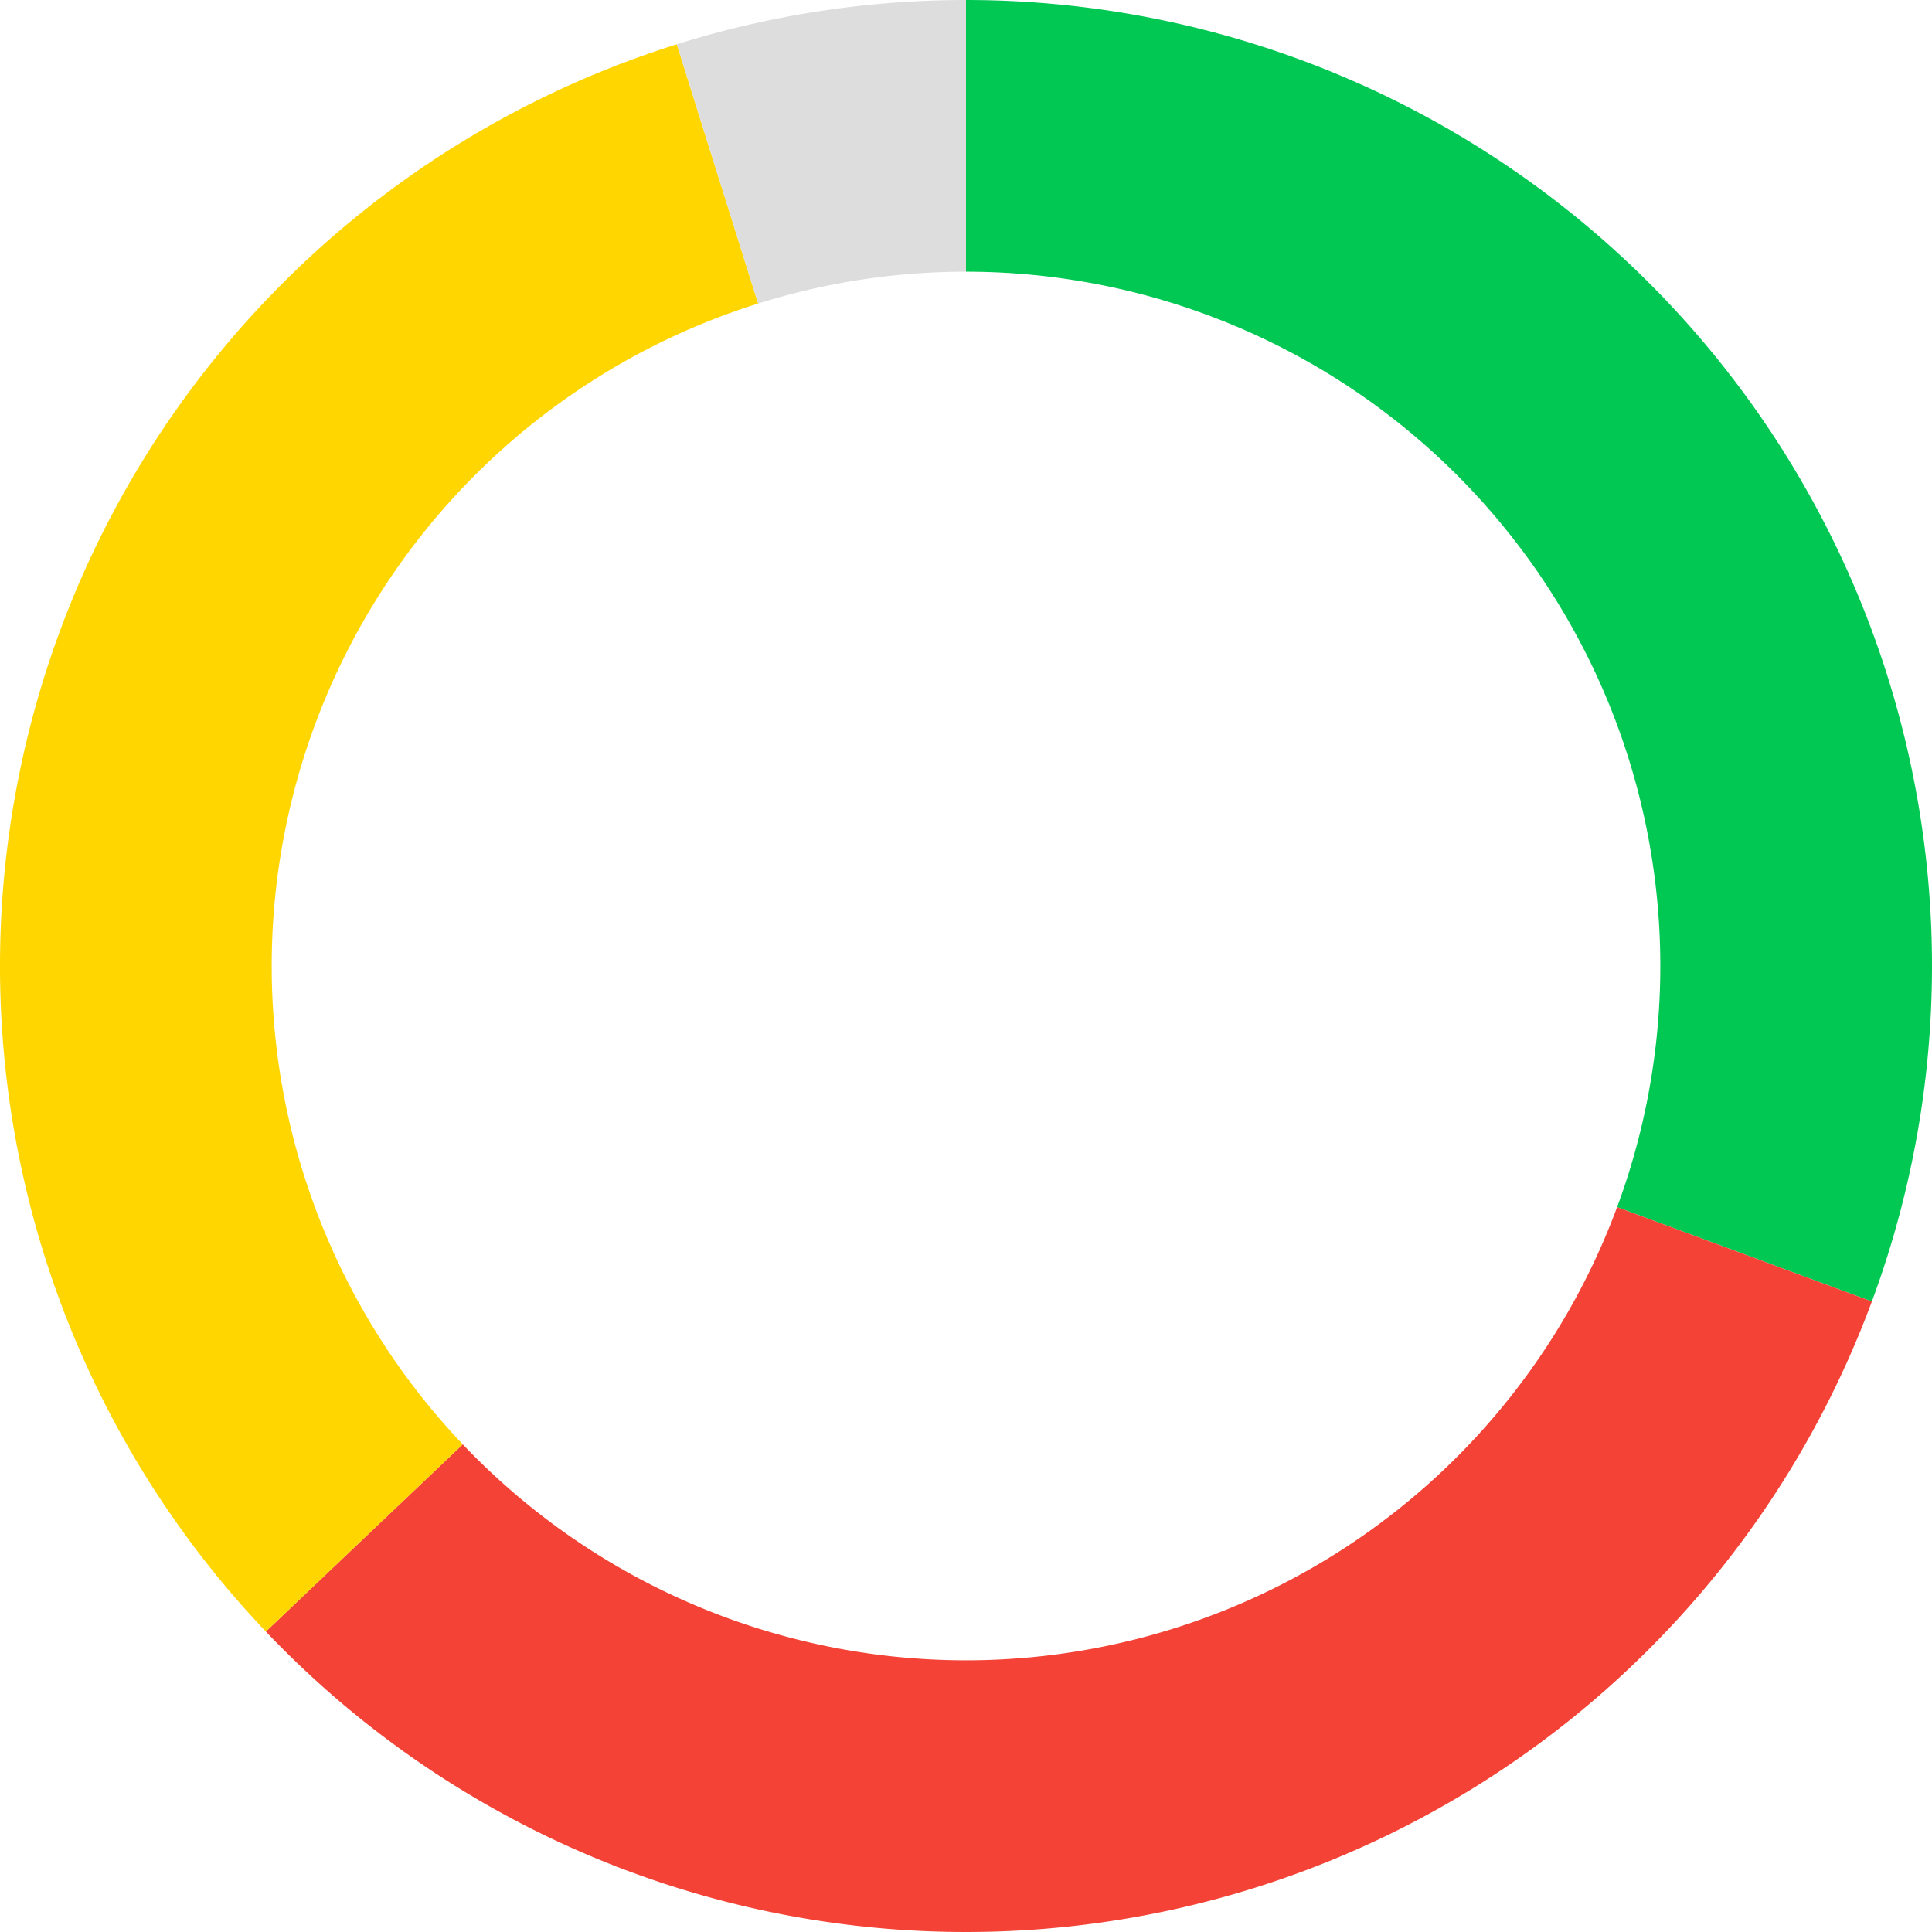
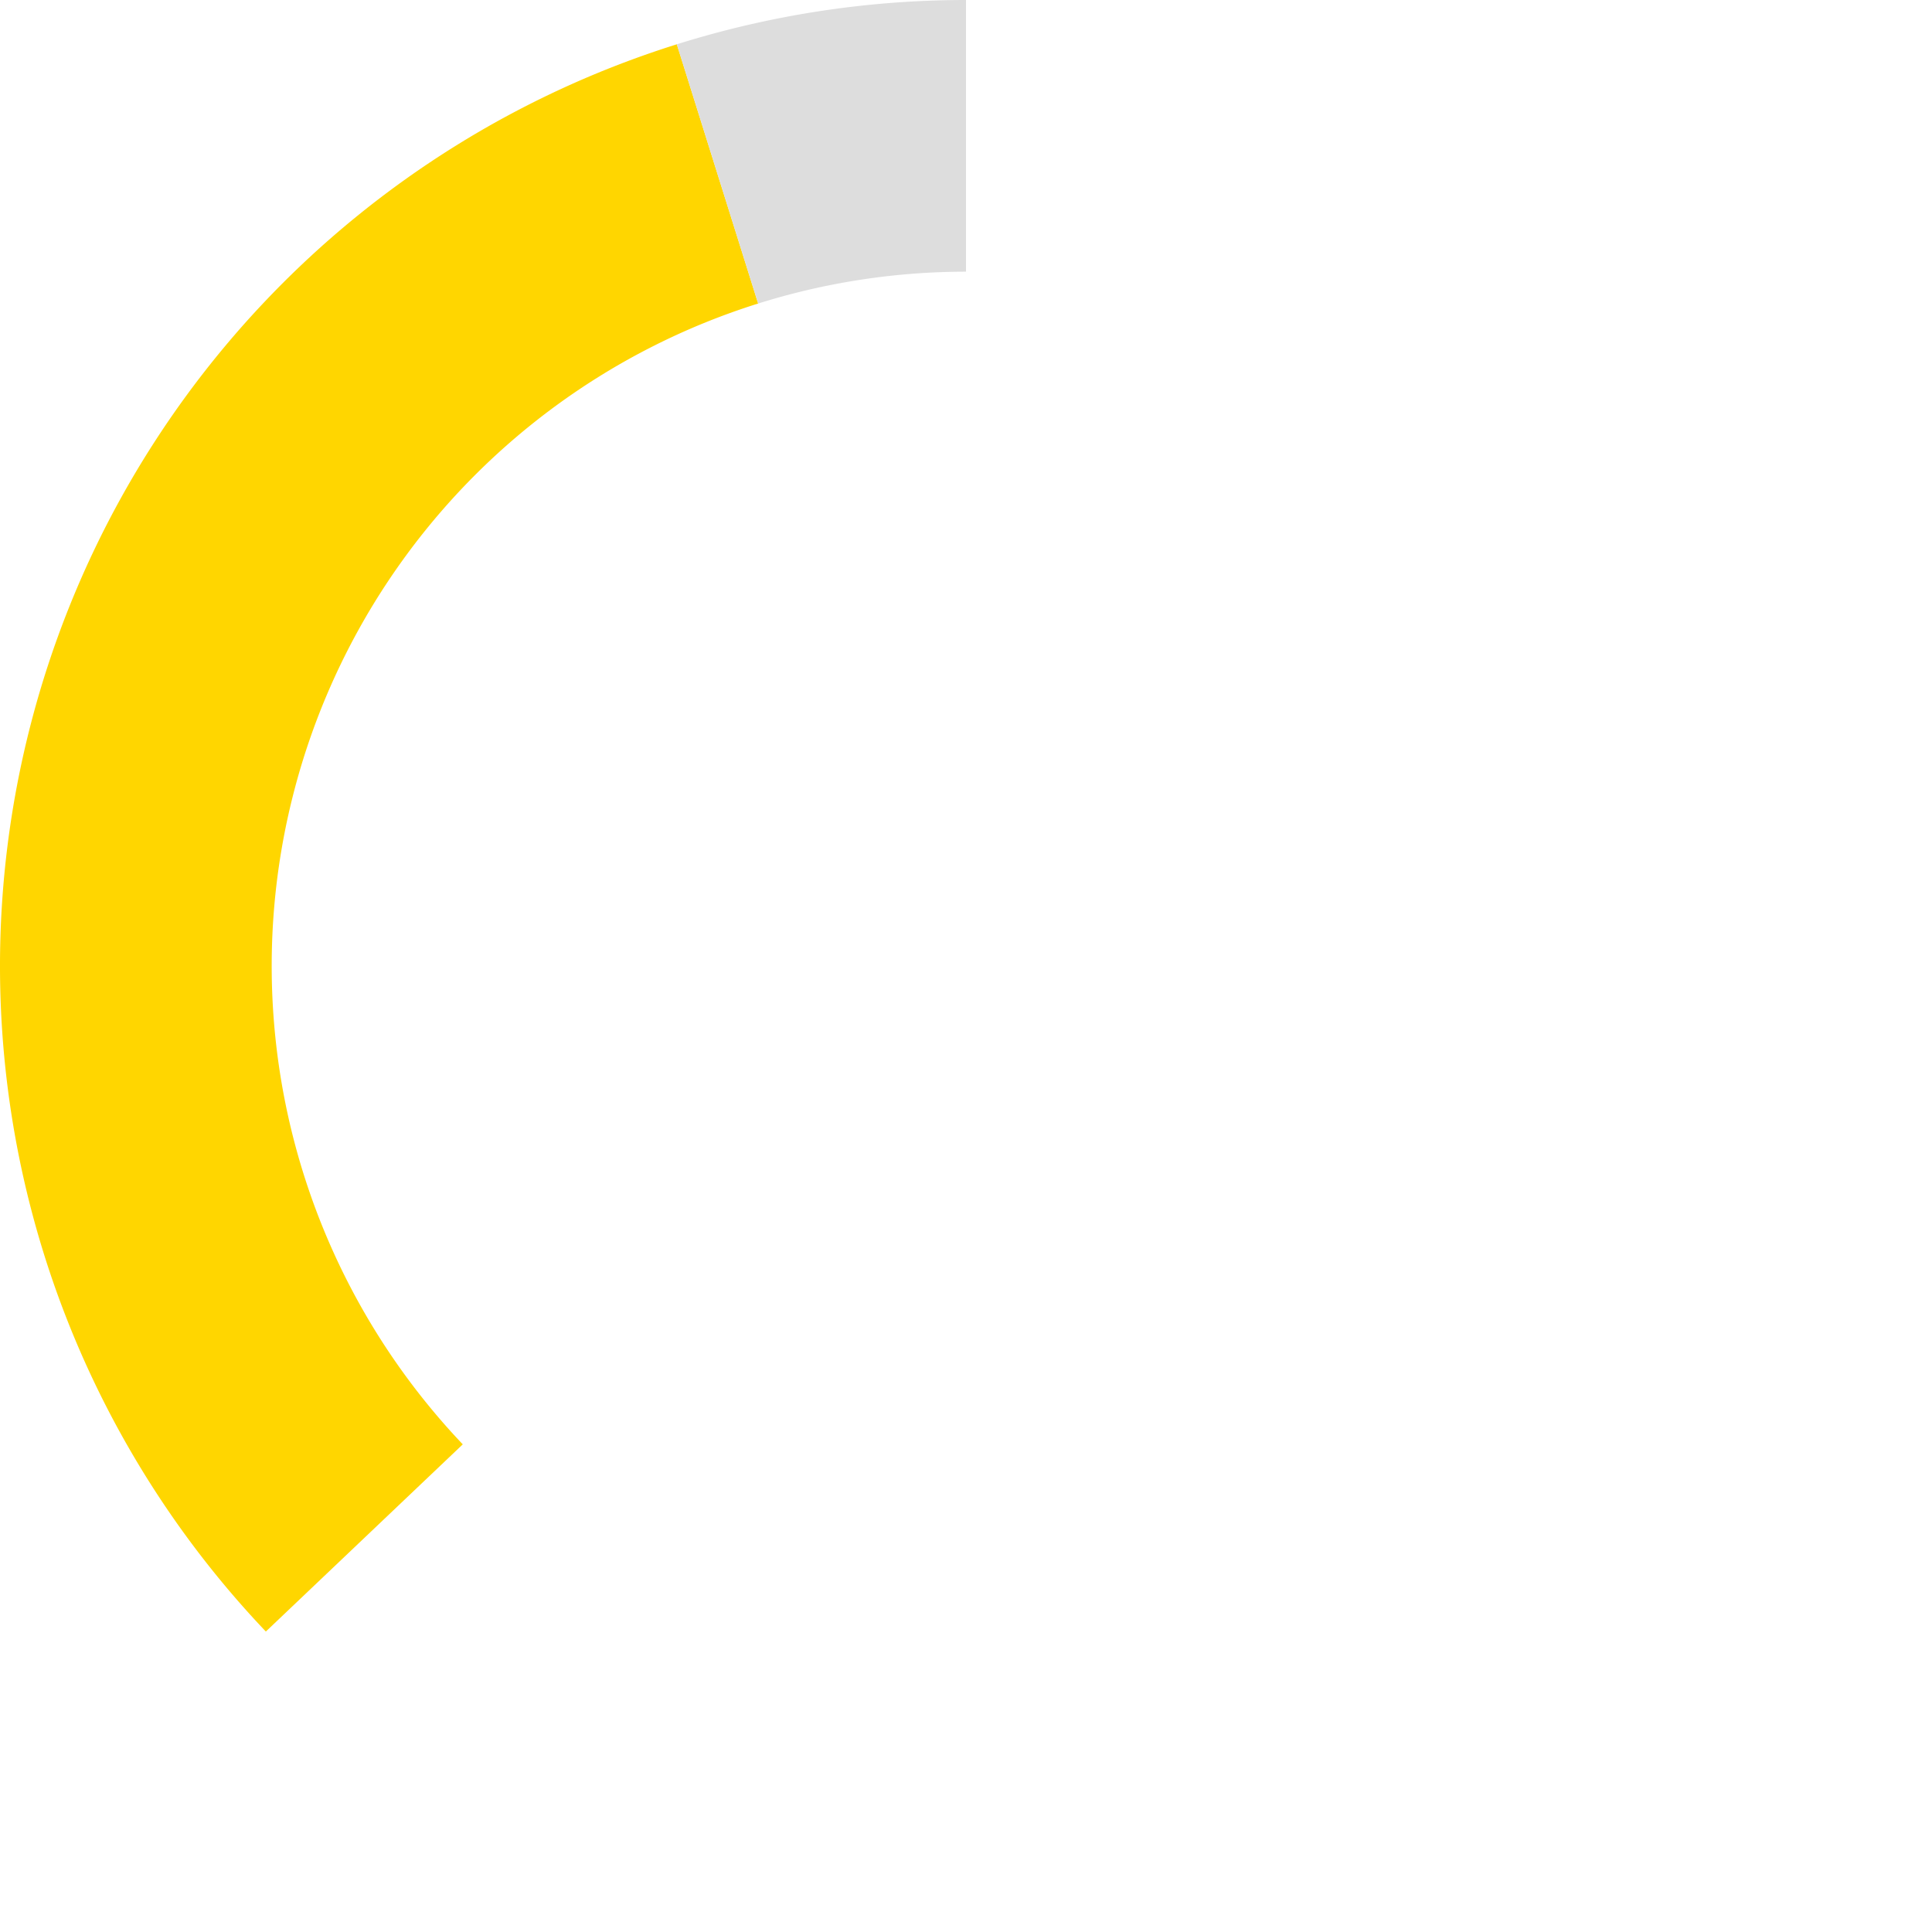
<svg xmlns="http://www.w3.org/2000/svg" width="128" height="128">
  <g transform="translate( 64, 64 ) rotate( -90 )">
-     <path fill="#00C853" d="M 64 0 A 64 64 0 0 1 -22.228 60.016 L-15.976 43.137 A 46 46 0 0 0 46 0z" />
-     <path fill="#F44336" d="M -22.228 60.016 A 64 64 0 0 1 -44.094 -46.387 L-31.692 -33.34 A 46 46 0 0 0 -15.976 43.137z" />
    <path fill="#FFD600" d="M -44.094 -46.387 A 64 64 0 0 1 61.065 -19.159 L43.89 -13.771 A 46 46 0 0 0 -31.692 -33.34z" />
    <path fill="#ddd" d="M 61.065 -19.159 A 64 64 0 0 1 64 -1.567547902908612e-14 L46 -1.126675055215565e-14 A 46 46 0 0 0 43.89 -13.771z" />
  </g>
</svg>